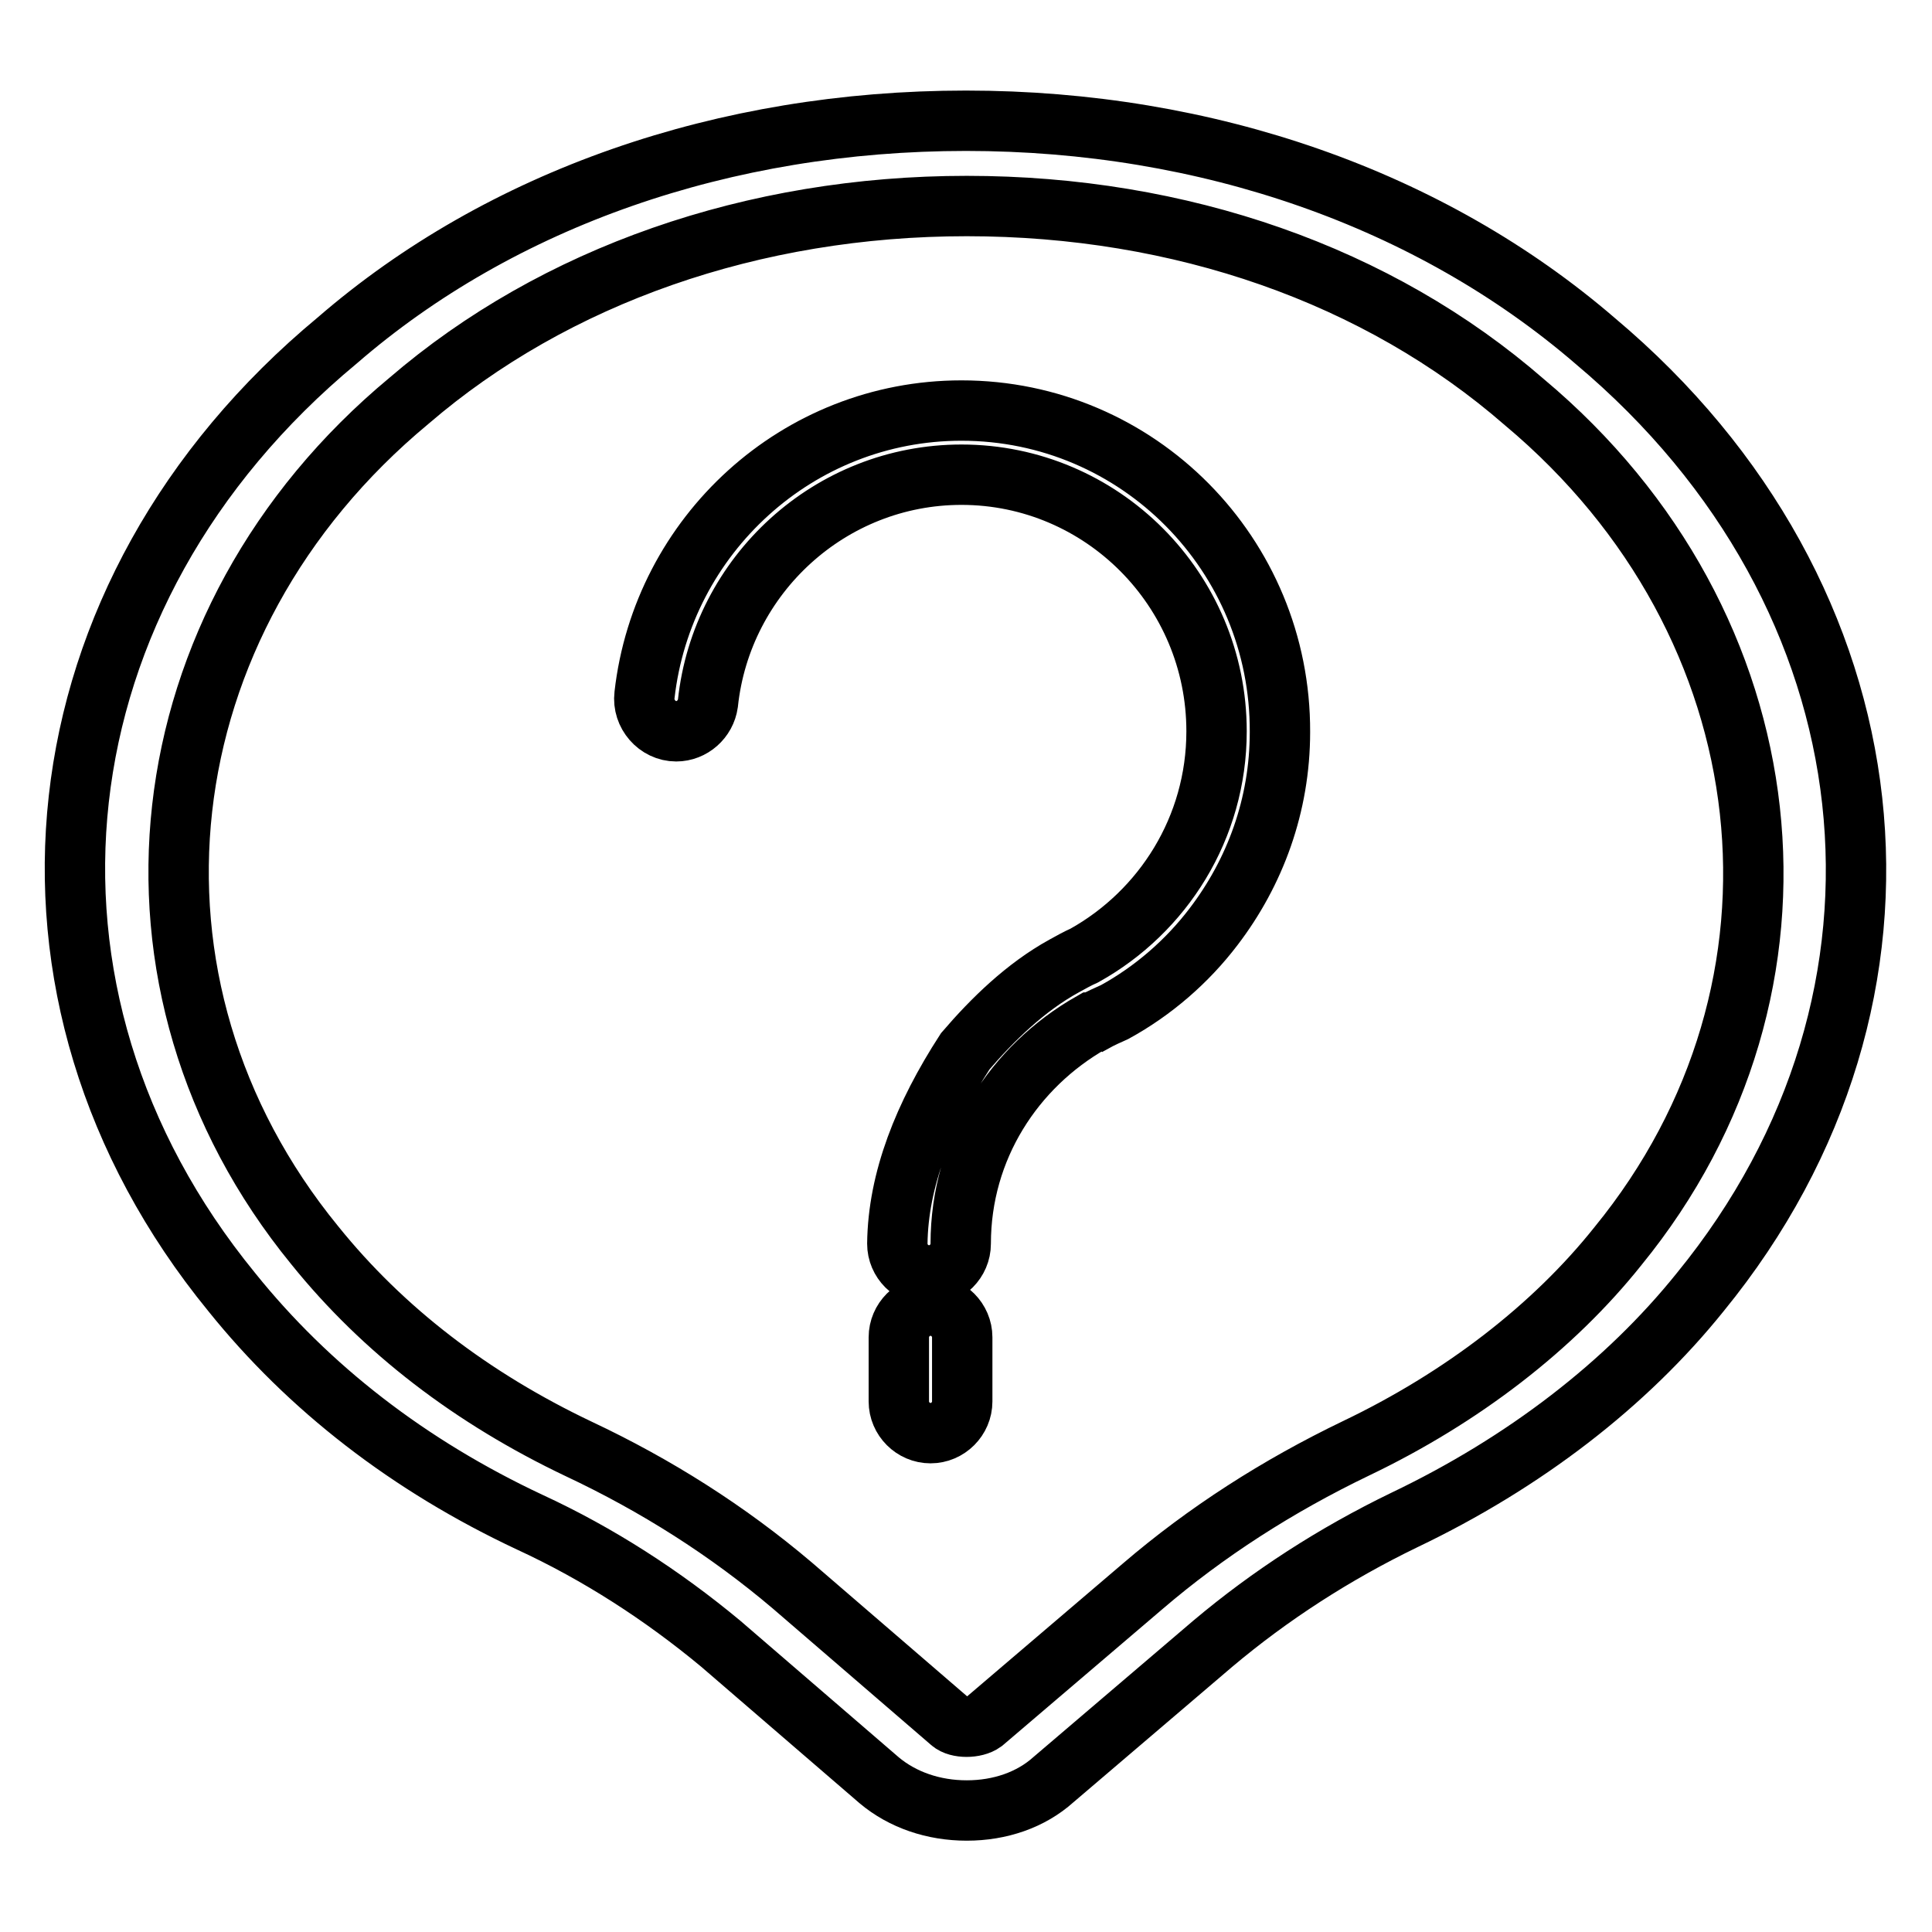
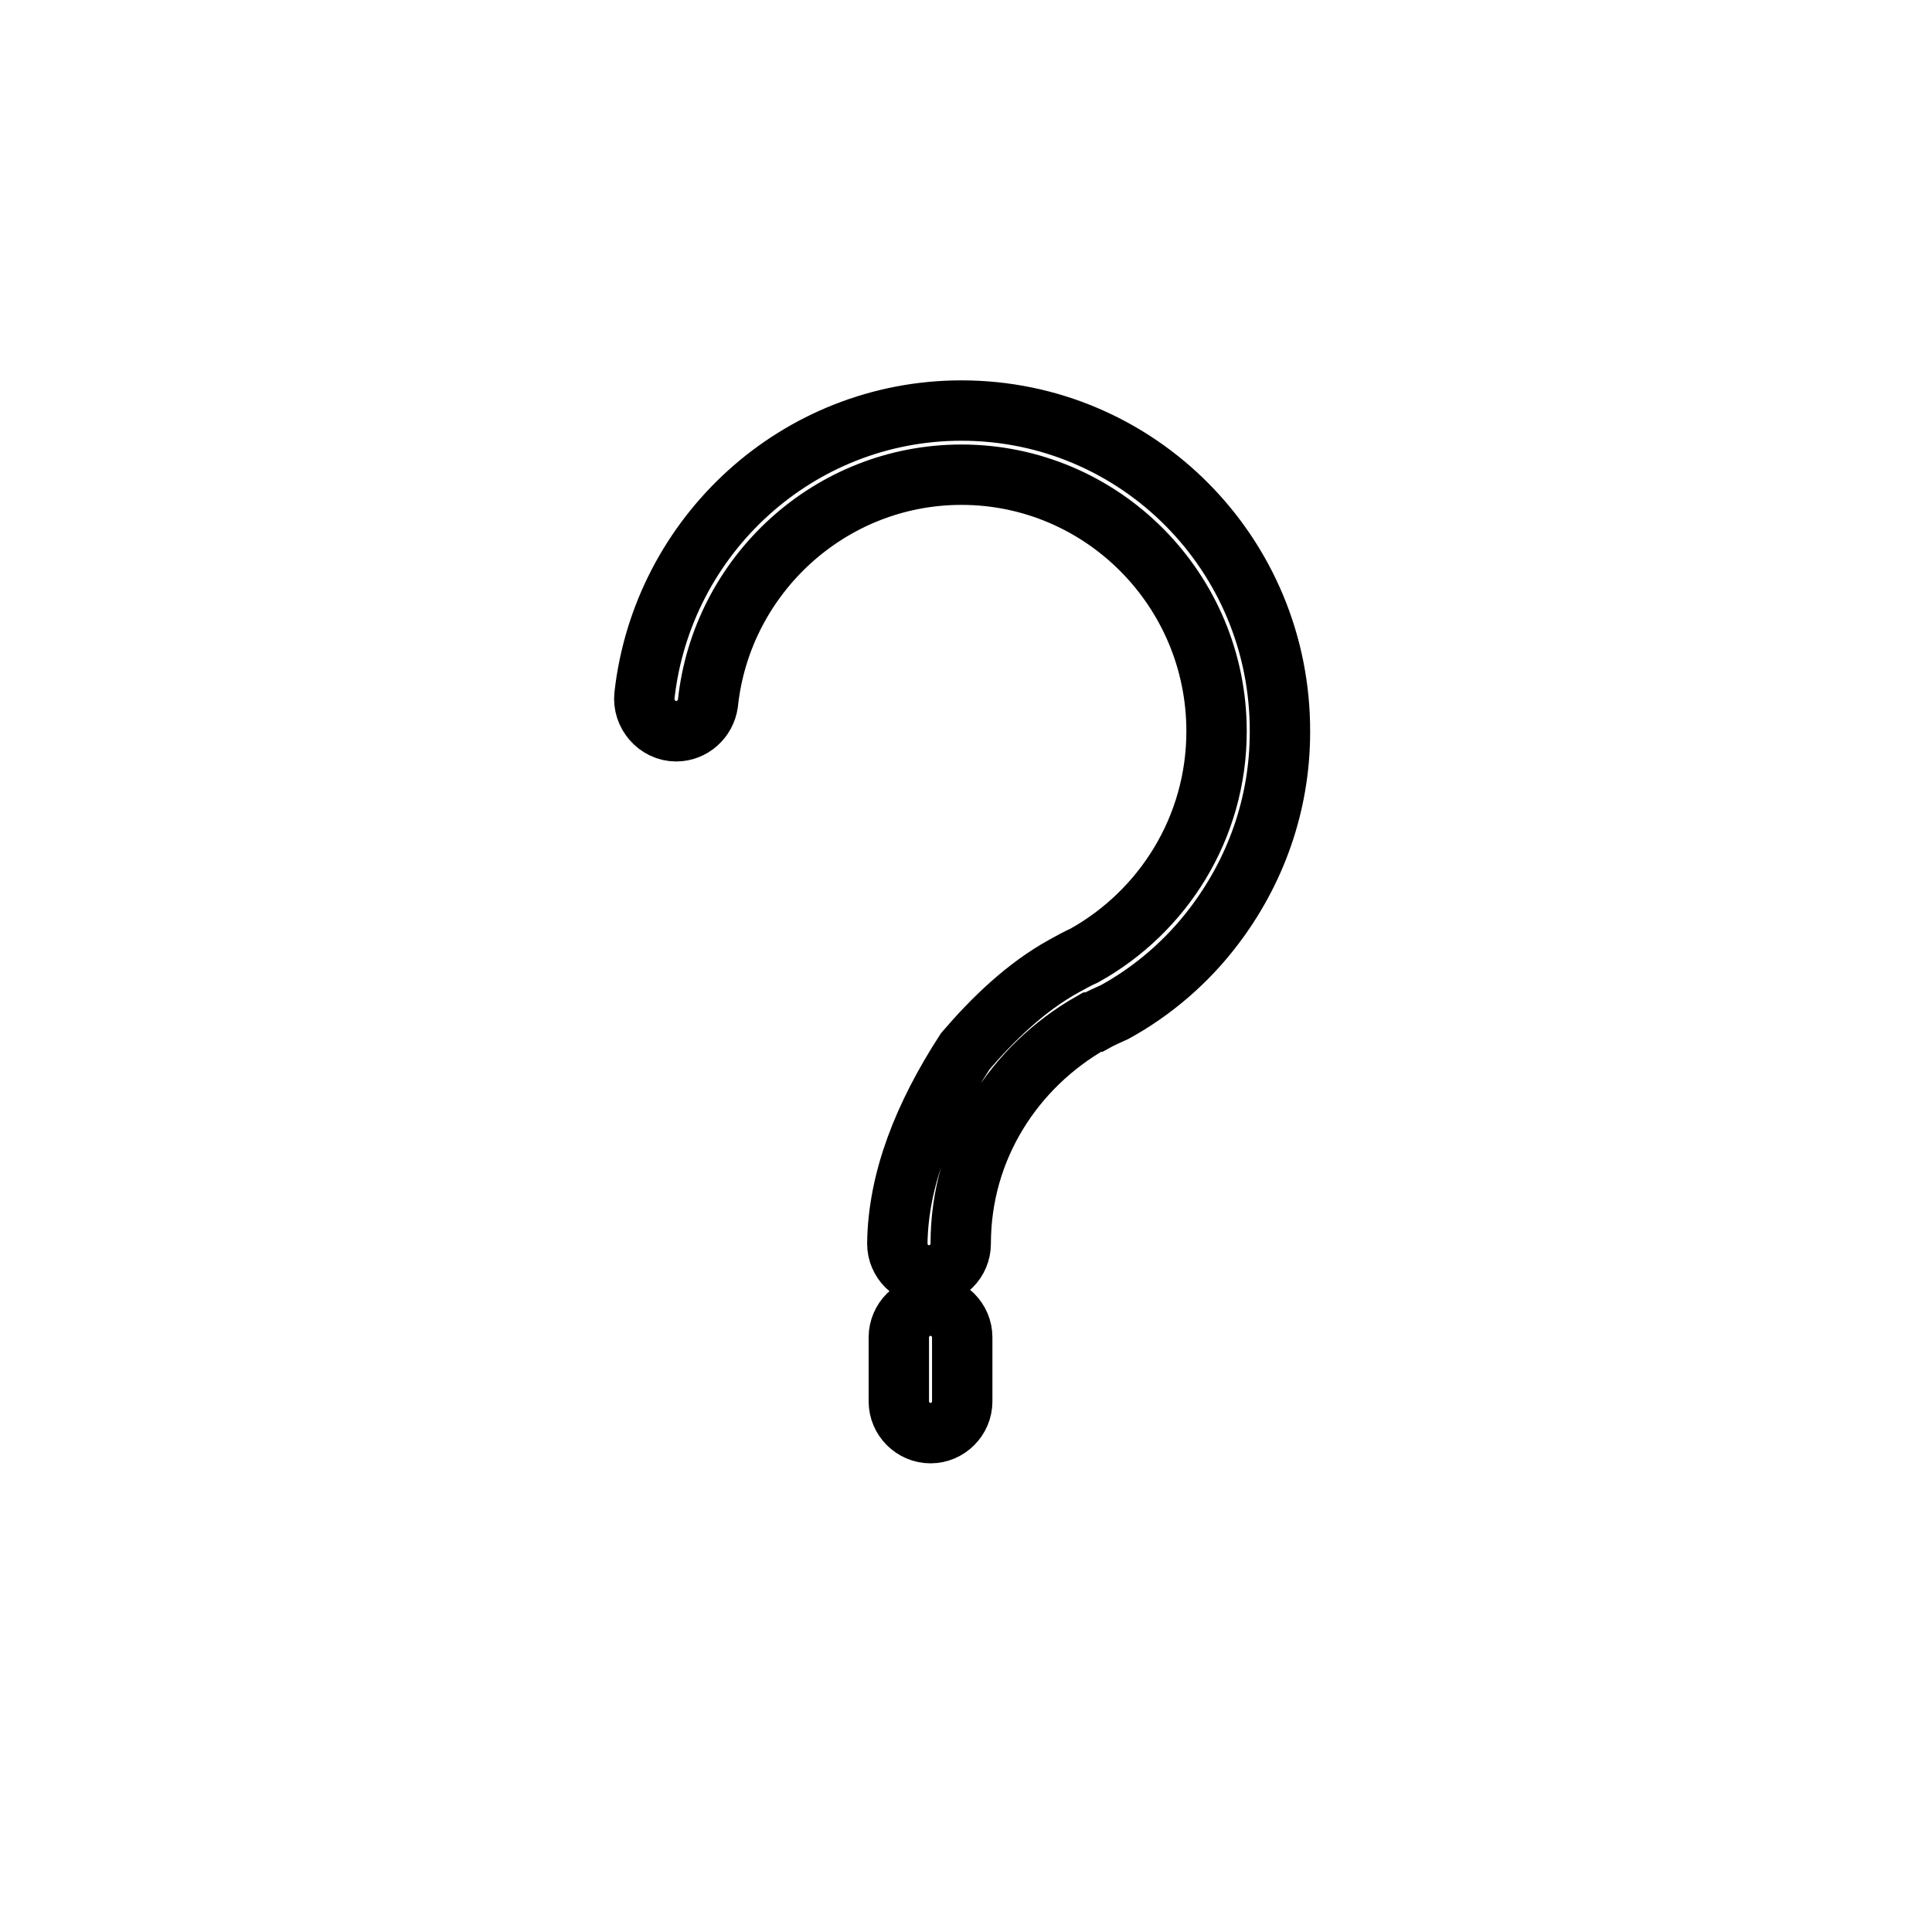
<svg xmlns="http://www.w3.org/2000/svg" version="1.1" x="0px" y="0px" viewBox="0 0 256 256" enable-background="new 0 0 256 256" xml:space="preserve">
  <g>
    <g>
-       <path stroke-width="8" fill-opacity="0" stroke="#000000" d="M128.1,239.9c-4.4,0-8.5-1.4-11.6-4l-21-18.1c-7.7-6.4-16.2-11.9-25.3-16.1c-16-7.5-29.3-17.8-39.5-30.5c-32.3-39.5-26.4-92.6,14-126.1c21.7-18.8,51.3-29.1,83.3-29.1c32,0,61.6,10.4,83.4,29.2c40.1,33.7,46,86.7,13.9,126c-9.8,12.2-23.3,22.6-39.2,30.2c-9.3,4.5-17.8,10-25.4,16.4l-21.1,18C136.6,238.5,132.5,239.9,128.1,239.9L128.1,239.9z M128.1,27.3c-28.3,0-54.6,9.2-73.9,25.8c-35.3,29.3-40.7,77.4-12.5,111.9c9.1,11.3,20.9,20.3,35,27c10.2,4.8,19.7,10.8,28.3,18.1l21,18.1c0.9,0.8,3.2,0.8,4.3,0l21.1-18c8.4-7.2,17.9-13.3,28.3-18.3c14-6.7,26.1-16,34.7-26.8c28-34.3,22.7-82.4-12.4-111.8C182.6,36.4,156.4,27.3,128.1,27.3L128.1,27.3z" />
      <path stroke-width="8" fill-opacity="0" stroke="#000000" d="M123.3,189.9L123.3,189.9c-2.3,0-4.2-1.9-4.2-4.2v-8.5c0-2.3,1.9-4.2,4.2-4.2c2.3,0,4.2,1.9,4.2,4.2v8.5C127.5,188,125.6,189.9,123.3,189.9" />
      <path stroke-width="8" fill-opacity="0" stroke="#000000" d="M127.4,54.4c-21.7,0-39.6,16.5-42,37.7c-0.3,2.5,1.7,4.8,4.2,4.8c2.1,0,3.9-1.6,4.2-3.7c1.8-17,16.2-30.3,33.6-30.3c18.6,0,33.8,15.2,33.8,34c0,12.8-7.1,23.9-17.5,29.7c-0.9,0.4-1.8,0.9-2.7,1.4c-5.1,2.8-9.5,7.1-13.1,11.3h0c-5.5,8.5-8.9,17-9,25.5l0,0c0,2.3,1.9,4.2,4.2,4.2c2.3,0,4.2-1.9,4.2-4.2l0,0c0-12.7,7.1-23.5,17.3-29.3c0.1,0,0.2-0.1,0.4-0.1c0.9-0.5,1.8-0.9,2.7-1.3c5.1-2.8,9.6-6.7,13.1-11.3c5.5-7.2,8.8-16.1,8.8-25.8C169.7,73.5,150.8,54.4,127.4,54.4" />
    </g>
  </g>
</svg>